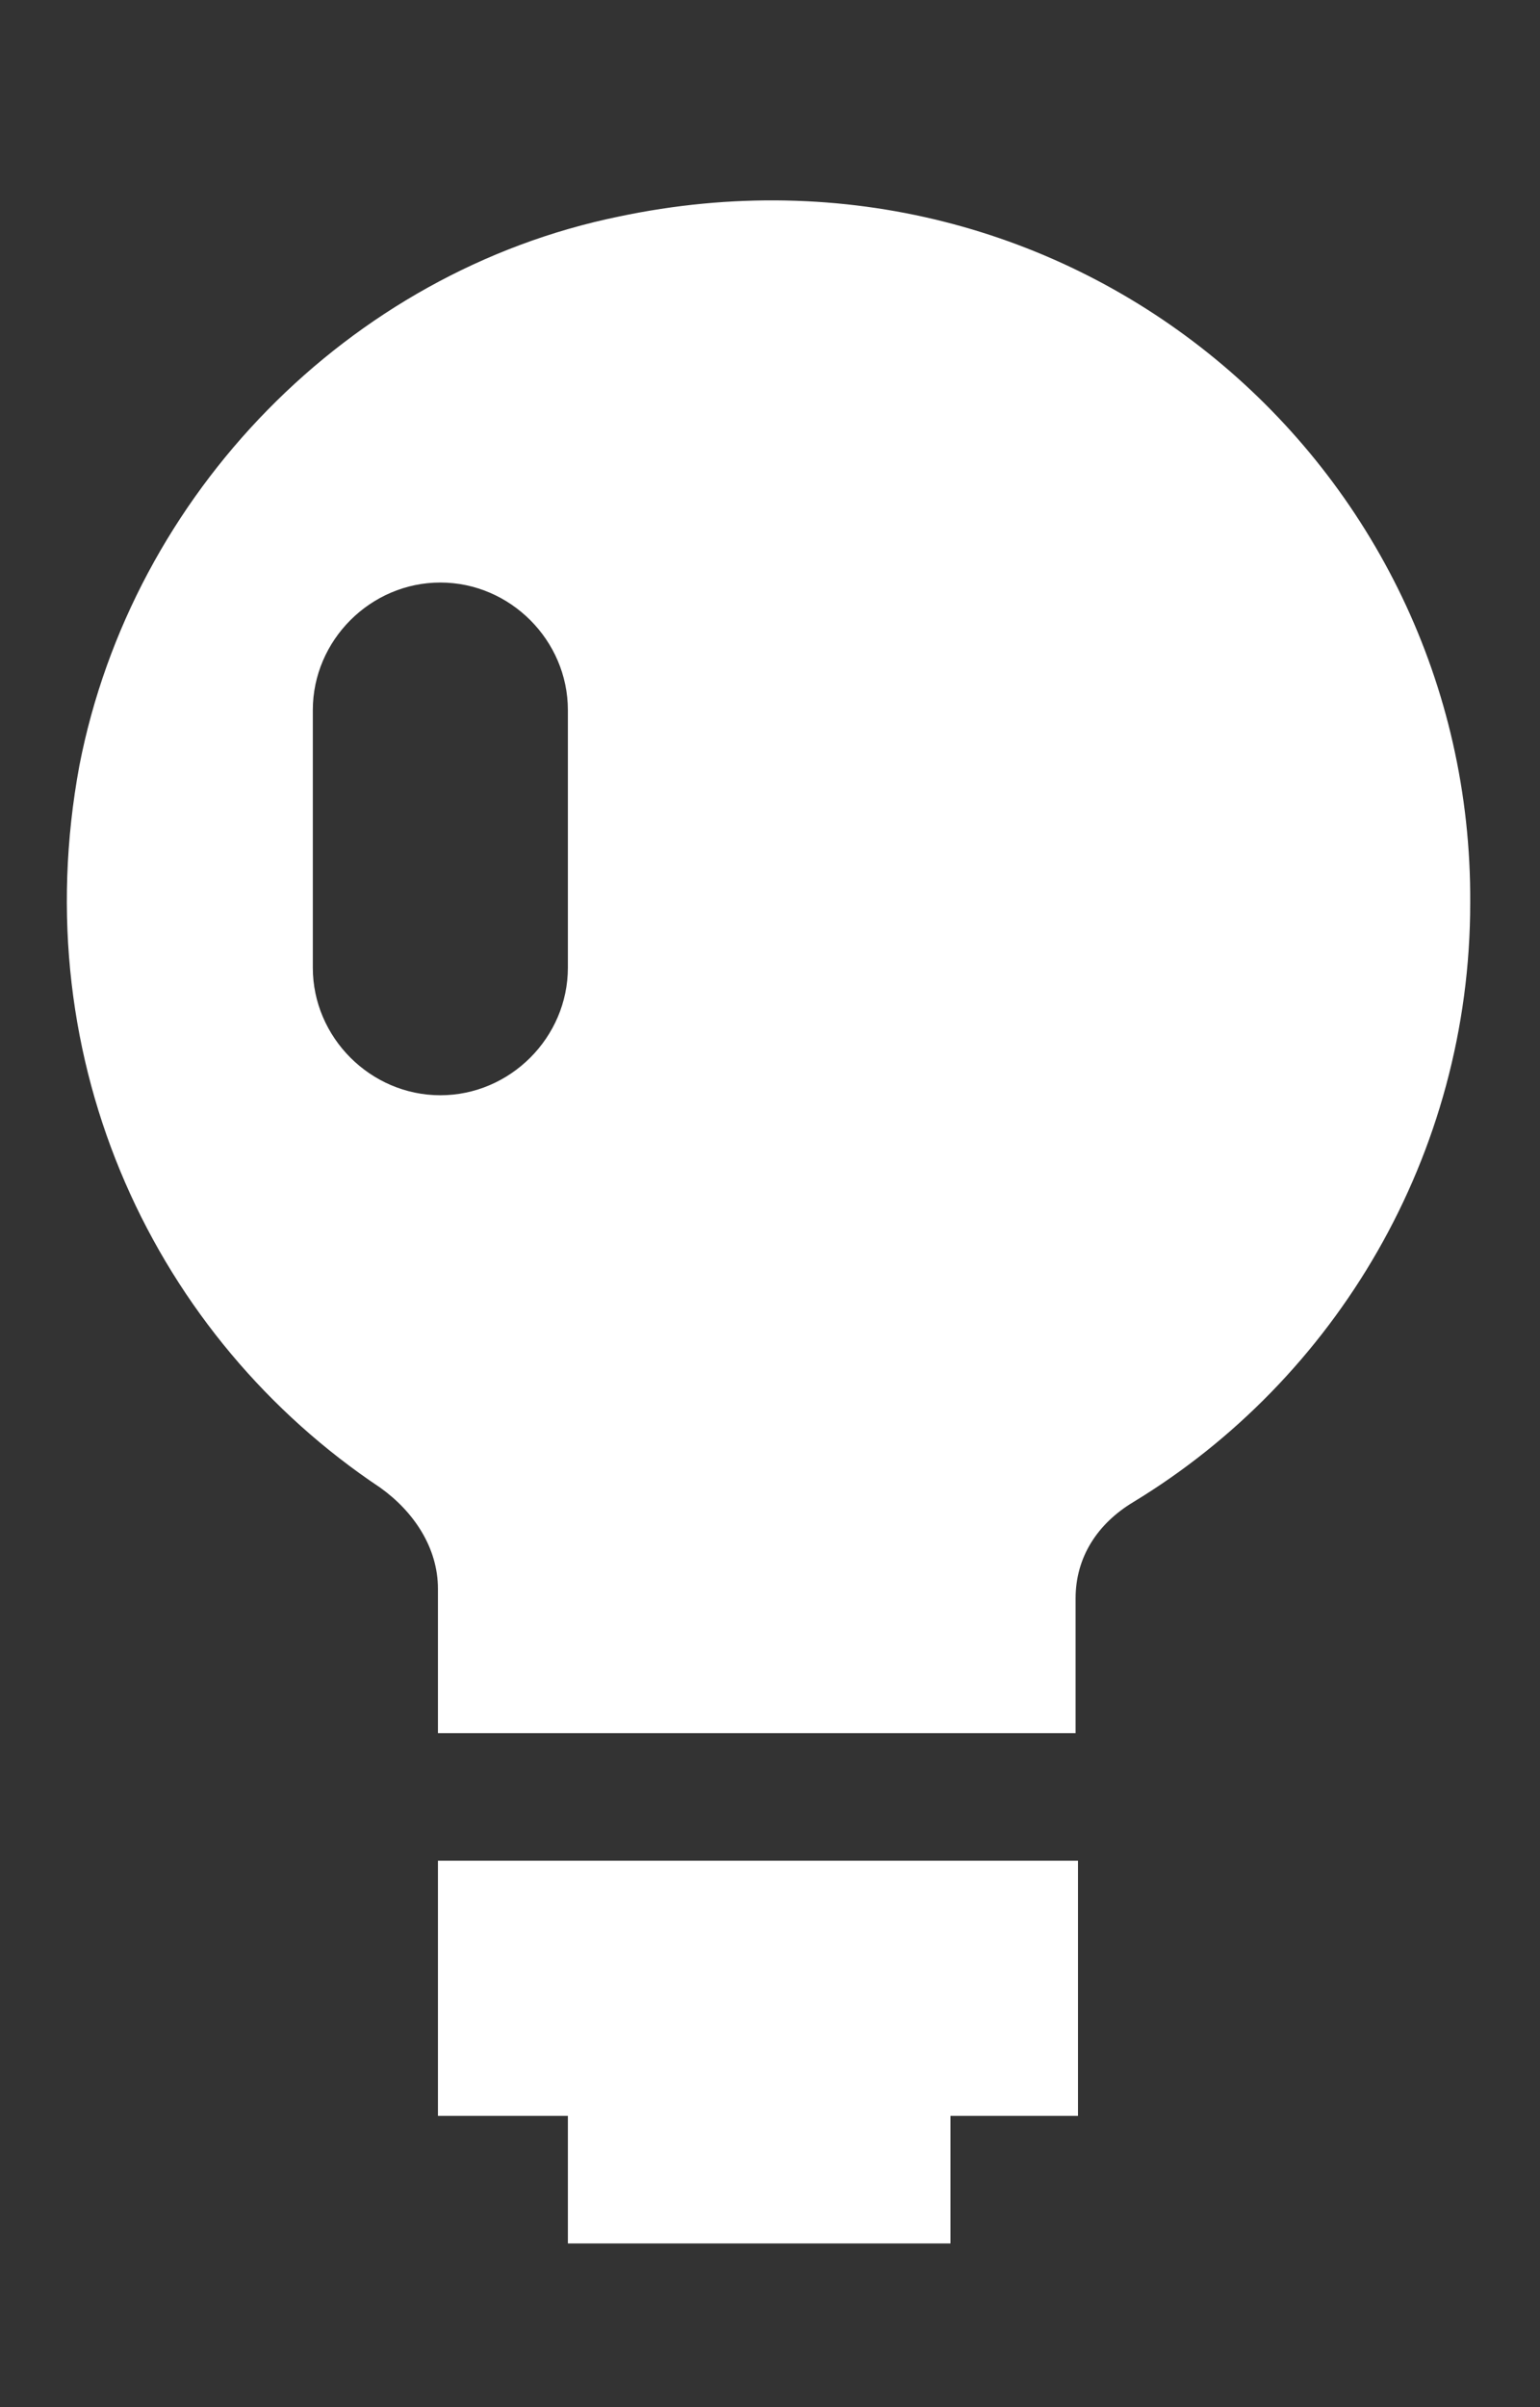
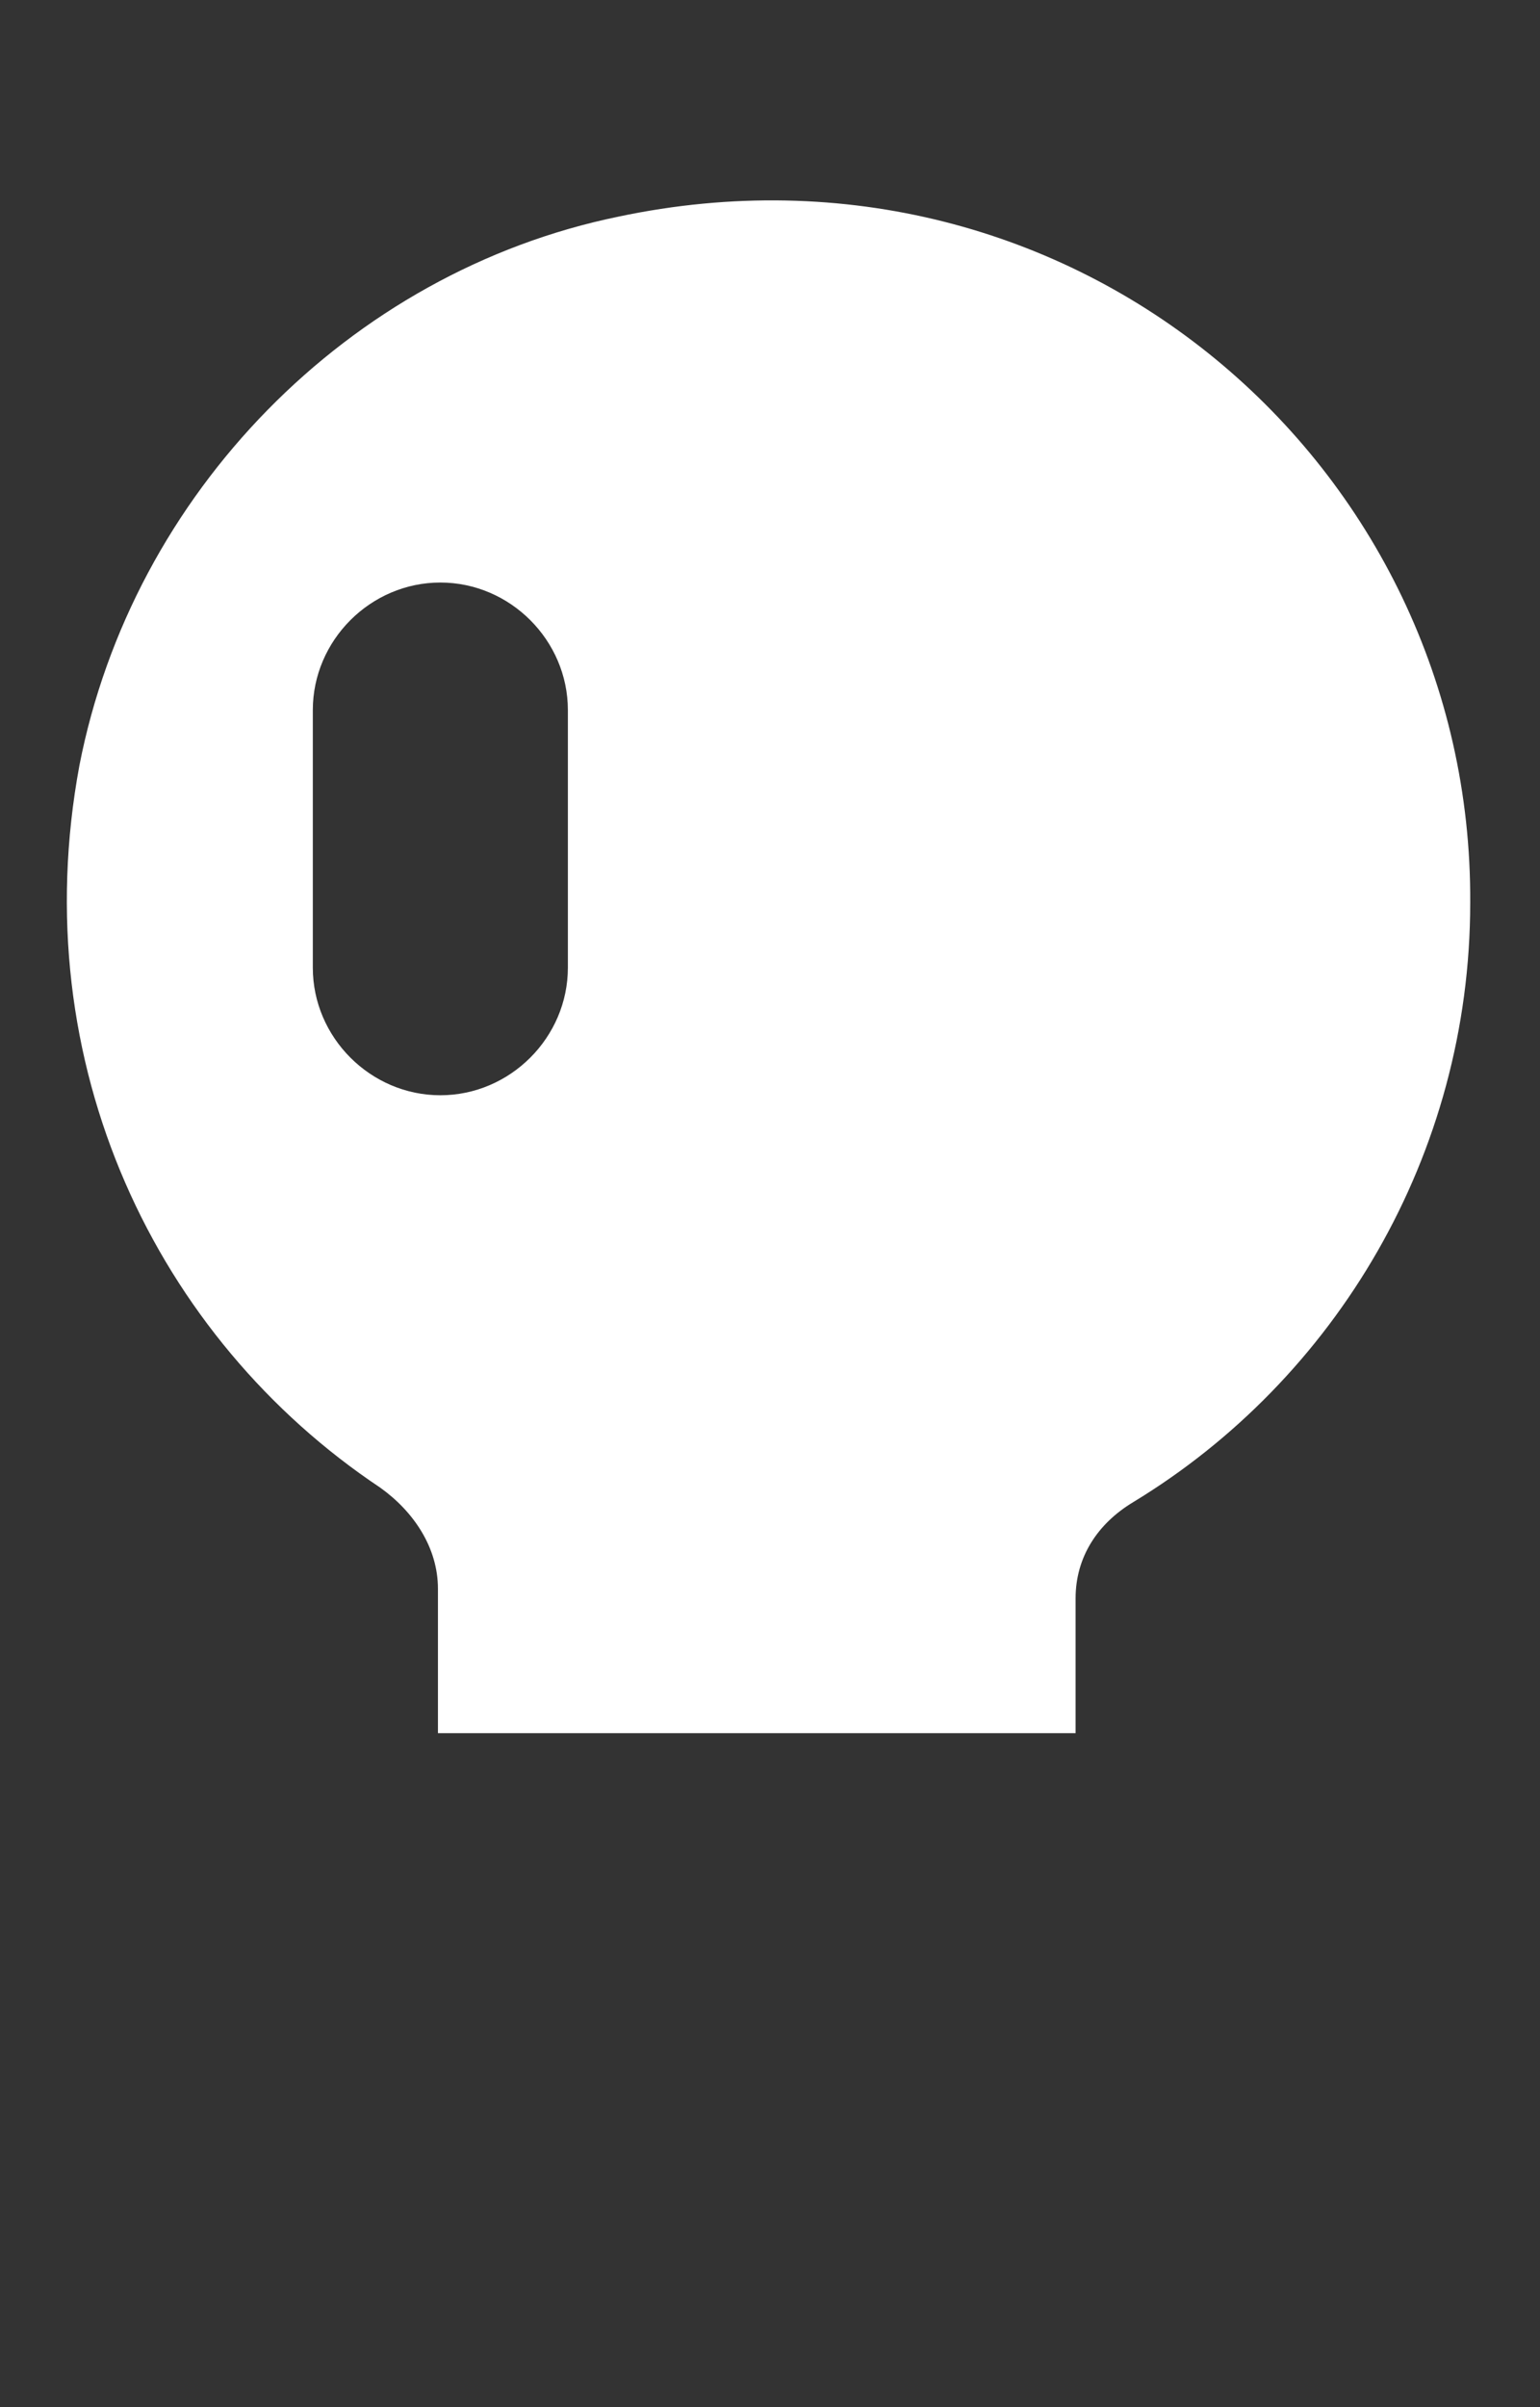
<svg xmlns="http://www.w3.org/2000/svg" version="1.1" id="Calque_1" x="0px" y="0px" width="64px" height="100px" viewBox="0 0 64 100" style="enable-background:new 0 0 64 100;" xml:space="preserve">
  <rect x="0" y="0" width="64" height="100" fill="#333333" stroke="none" />
  <style type="text/css">
	.st0{fill:#FFFFFF;}
</style>
-   <polygon class="st0" points="18.2,77.3 18.2,87.9 23.6,87.9 23.6,93.2 39.5,93.2 39.5,87.9 44.8,87.9 44.8,77.3 " />
  <g>
    <path class="st0" d="M23.6,40.2c0,2.9-2.4,5.3-5.3,5.3S13,43.1,13,40.2V29.5c0-2.9,2.4-5.3,5.3-5.3s5.3,2.4,5.3,5.3   C23.6,29.5,23.6,40.2,23.6,40.2z M25.7,9C14.5,11.3,5.5,20.5,3.3,31.8C1,44.2,6.5,55.6,15.8,61.8c1.4,1,2.4,2.5,2.4,4.2v6h26.5   v-5.6c0-1.7,0.9-3.1,2.4-4c8.4-5.1,14-14.4,14-24.9C61.2,19.3,44.6,5,25.7,9" />
  </g>
</svg>